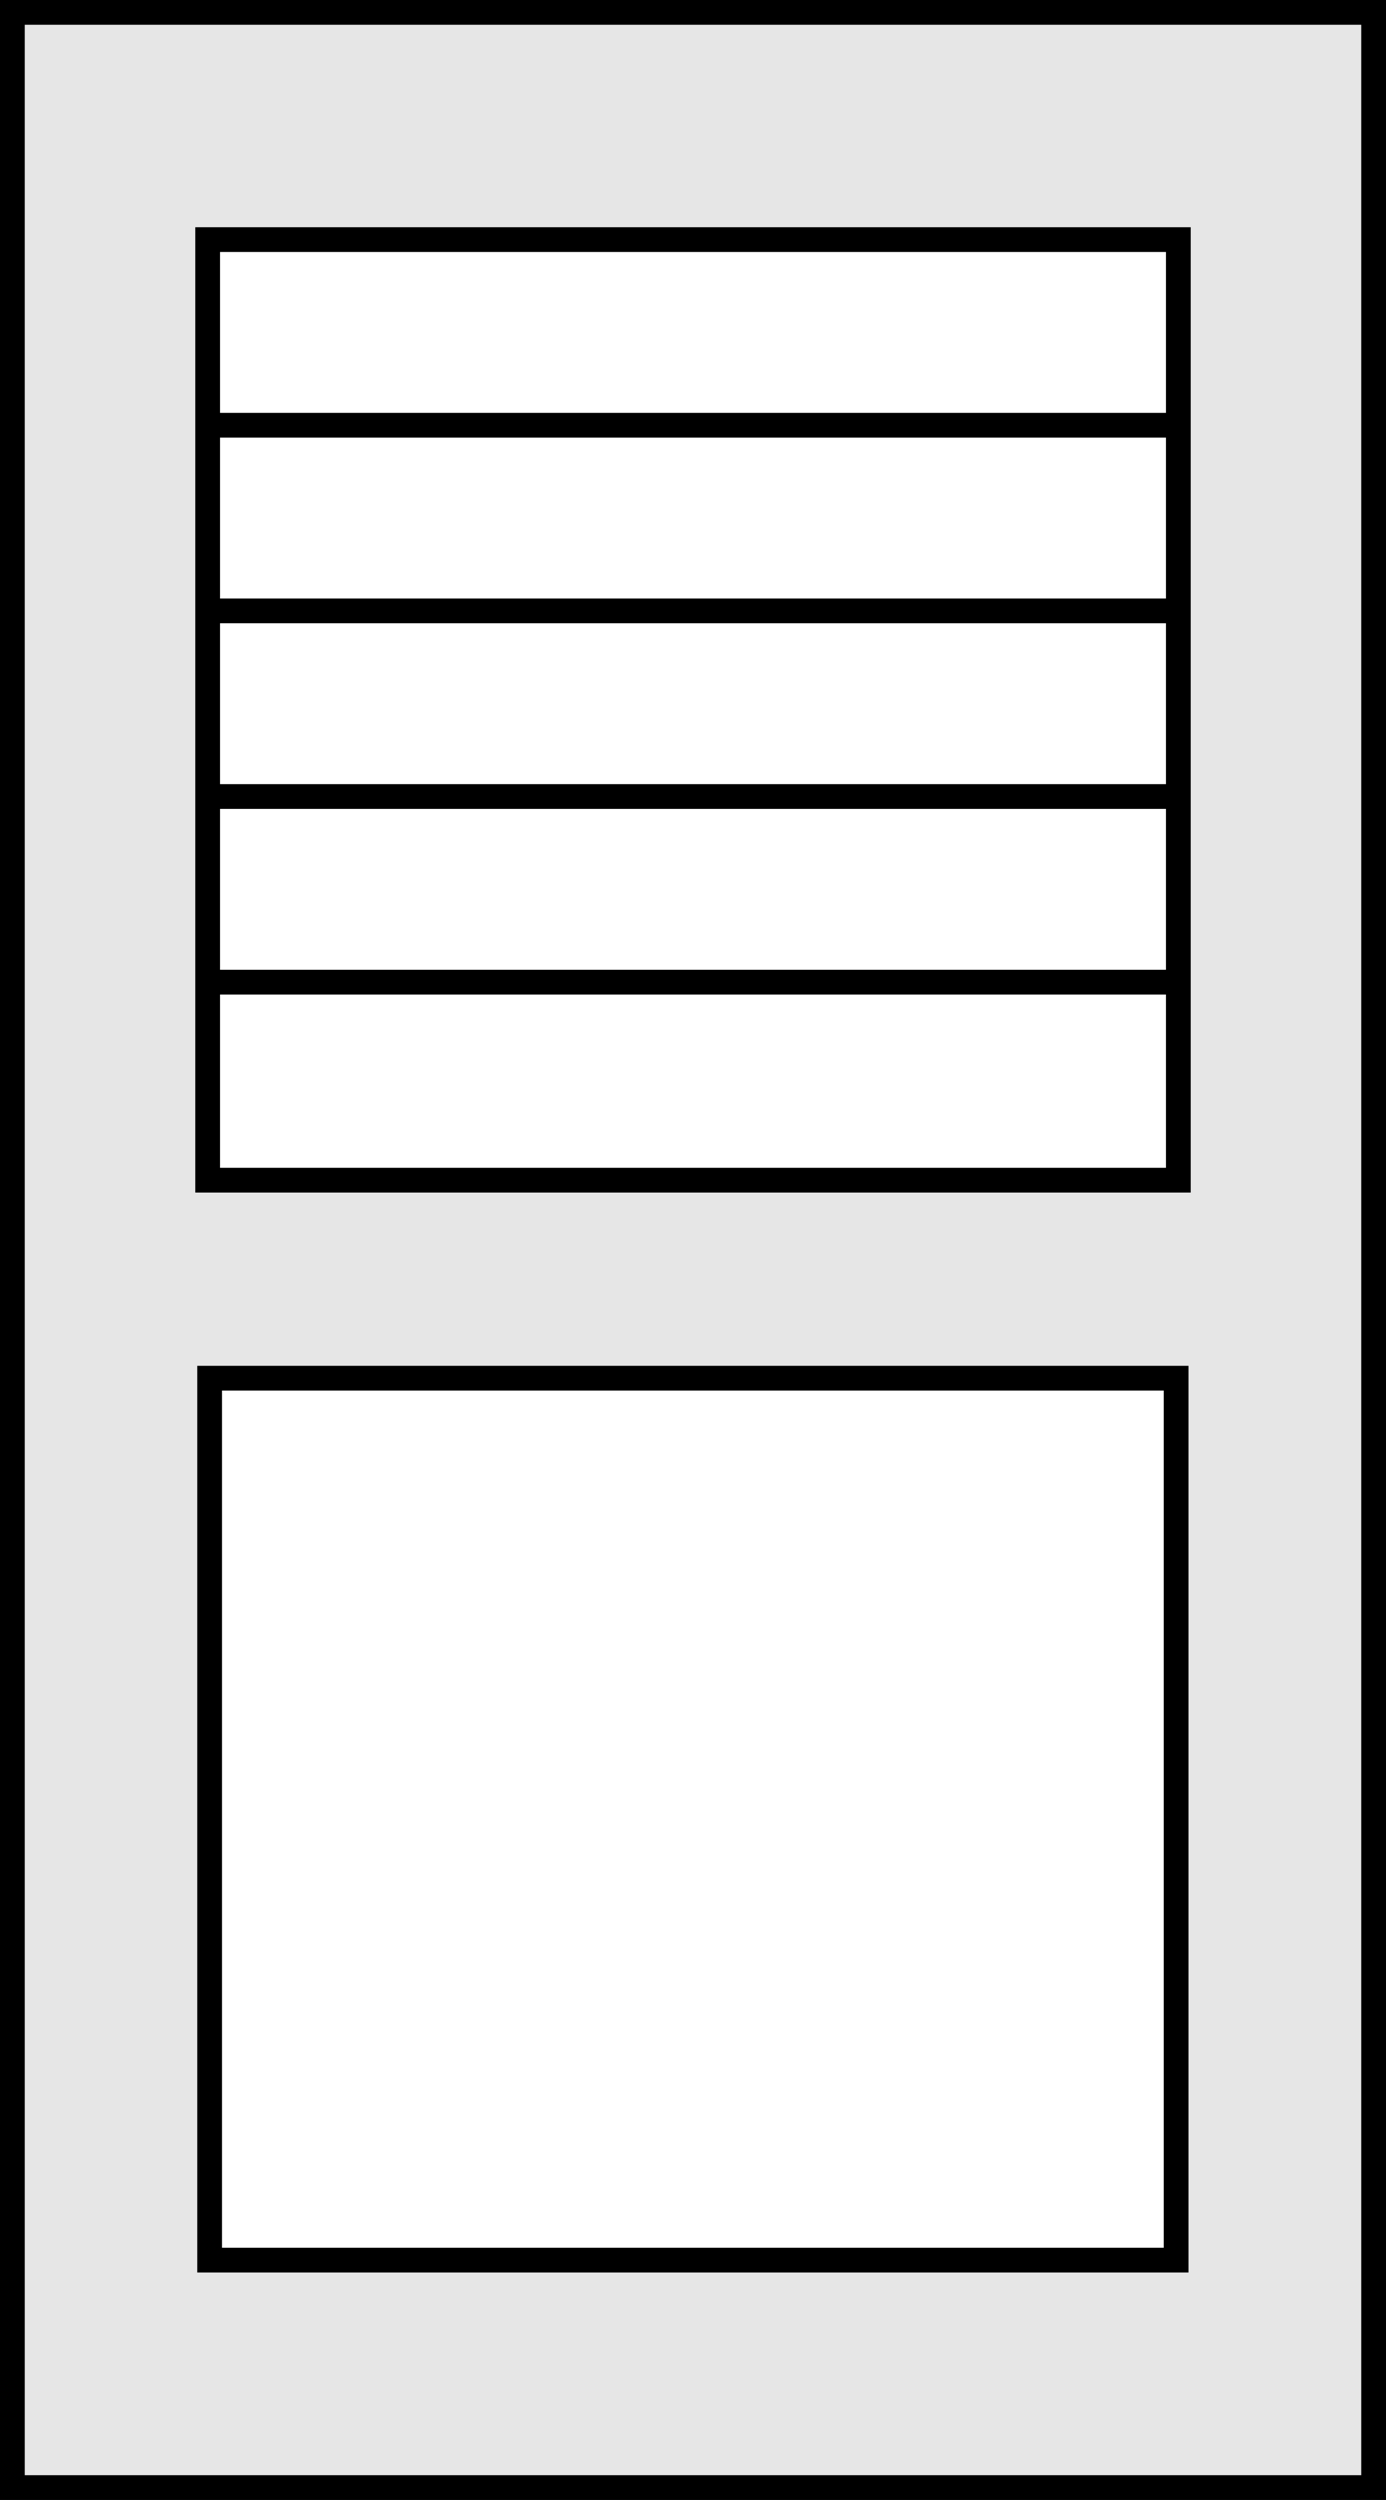
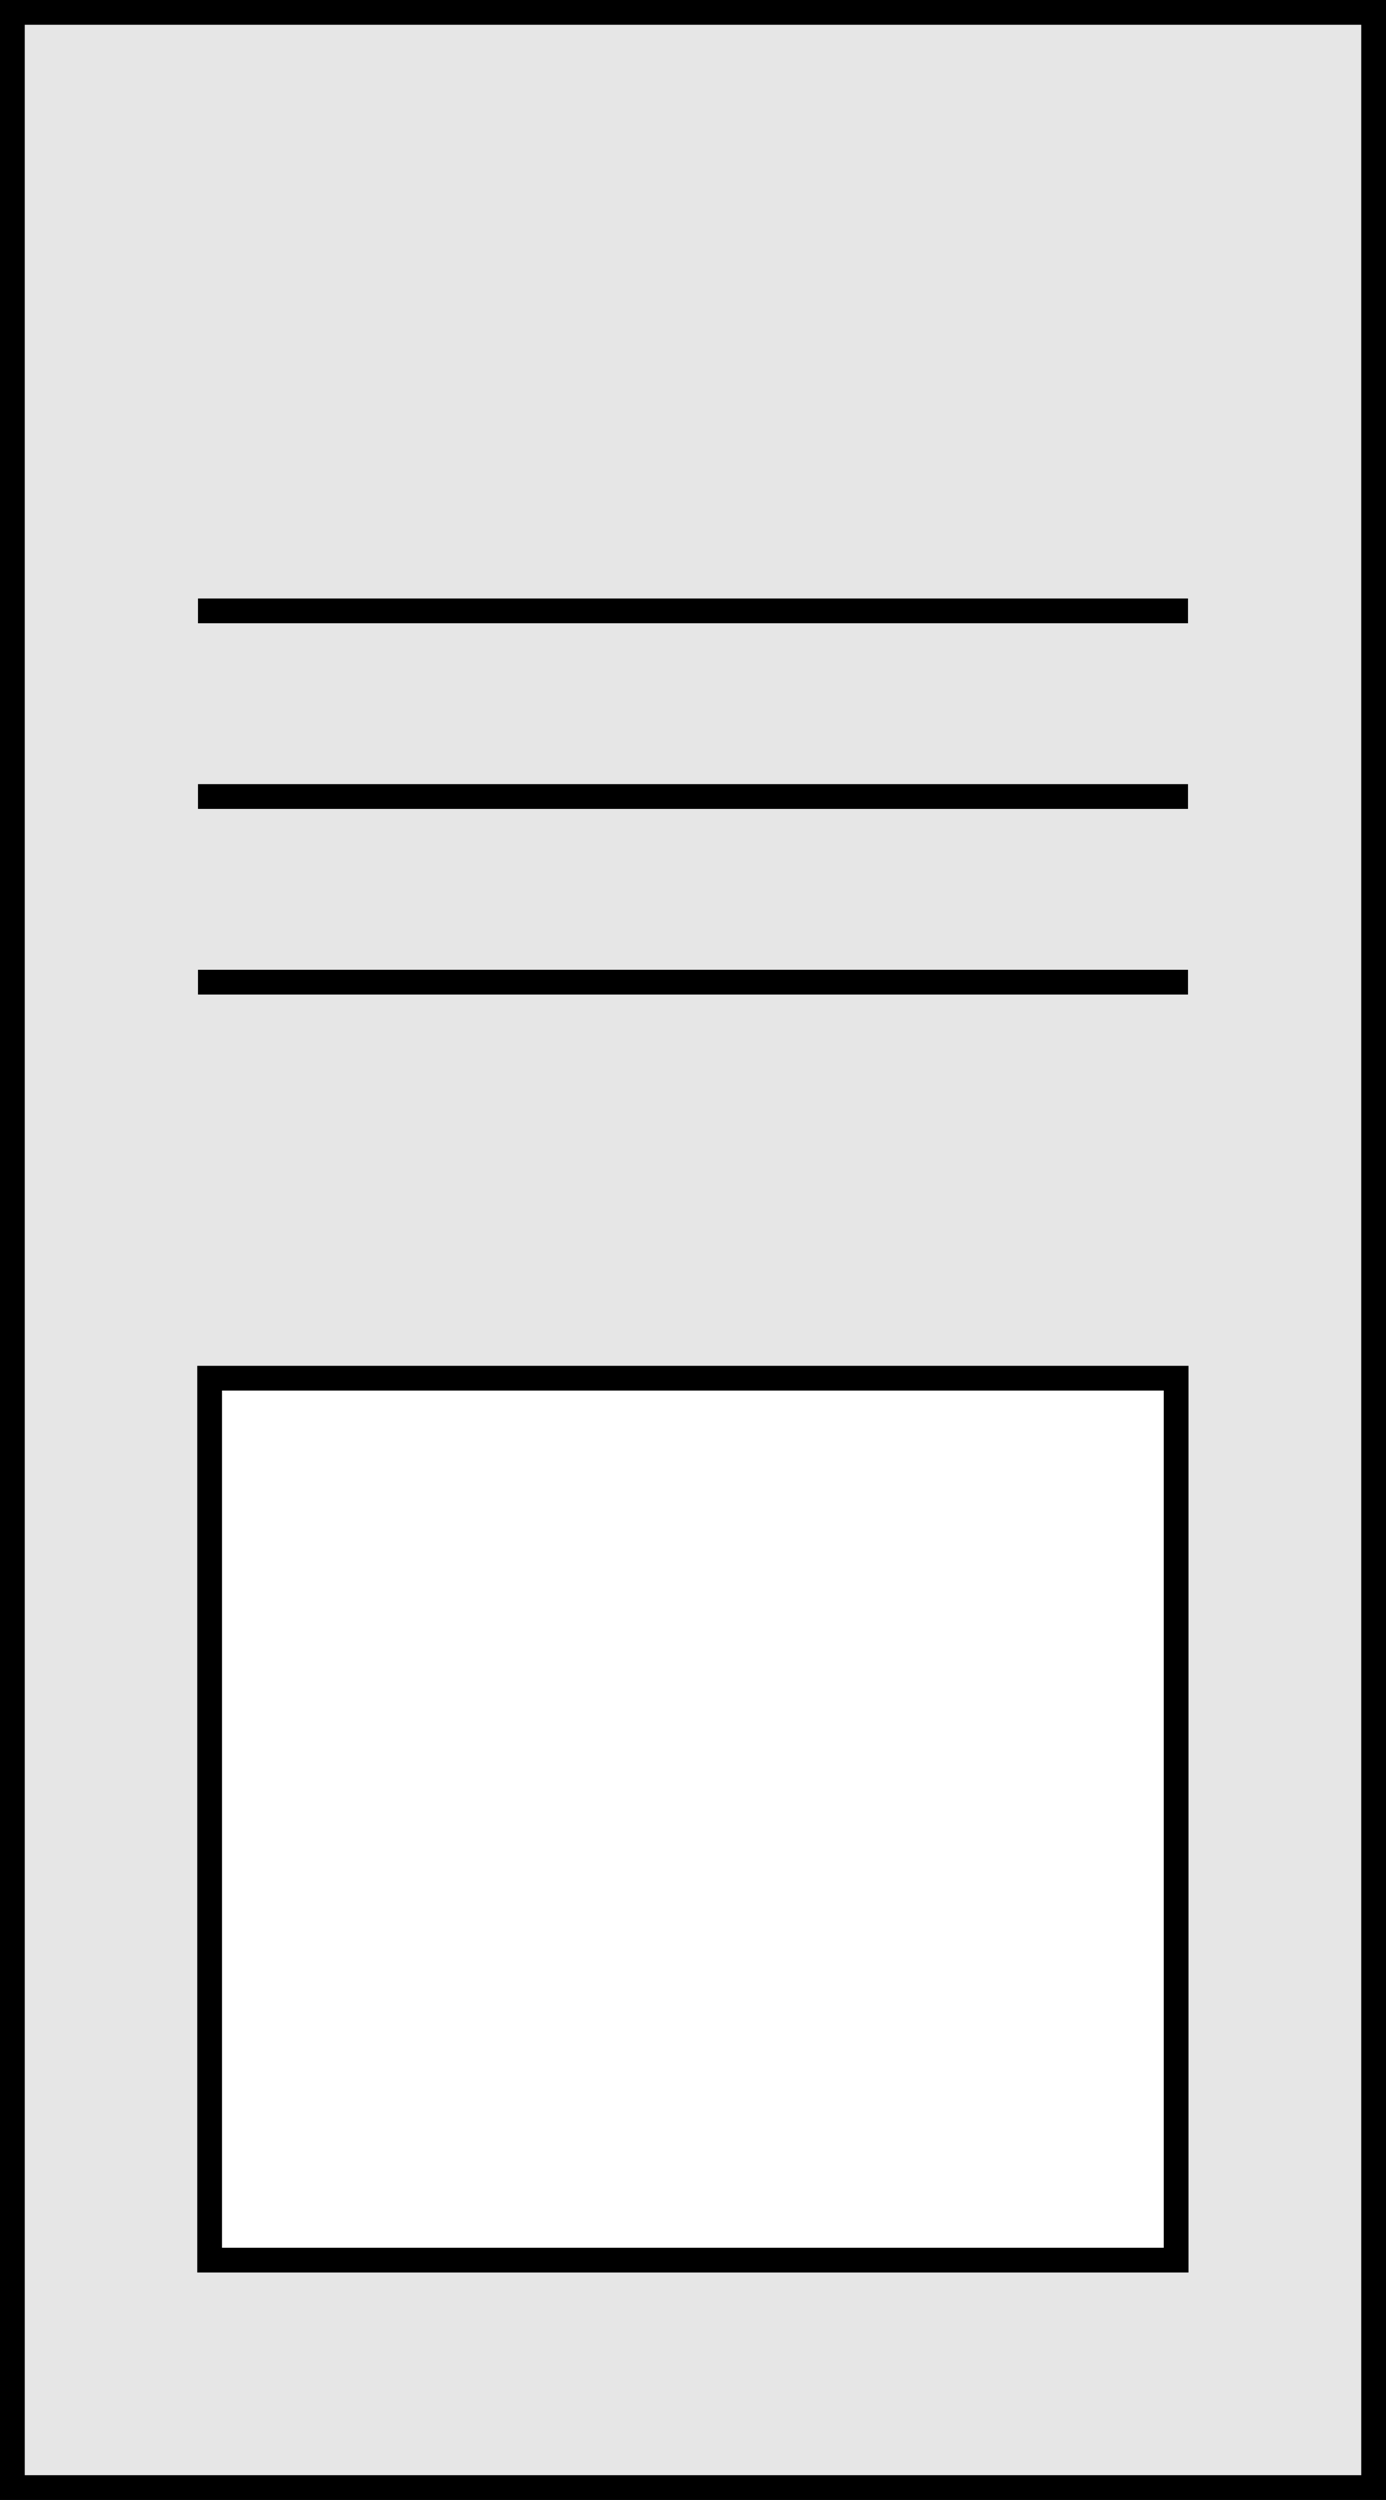
<svg xmlns="http://www.w3.org/2000/svg" id="Layer_1" data-name="Layer 1" viewBox="0 0 56 101">
  <rect x="0" y="0" width="56" height="101" fill="#808080" stroke="none" />
  <rect x="0.5" y="0.5" width="55" height="100" style="fill:#e6e6e6;stroke:#000;stroke-miterlimit:10" />
  <rect x="8.47" y="55.68" width="39.05" height="35.63" style="fill:#fff;stroke:#000;stroke-miterlimit:10" />
-   <rect x="8.39" y="9.68" width="39.22" height="38" style="fill:#fff;stroke:#000;stroke-miterlimit:10" />
-   <line x1="8" y1="17.18" x2="48" y2="17.18" style="fill:none;stroke:#000;stroke-miterlimit:10" />
  <line x1="8" y1="24.68" x2="48" y2="24.68" style="fill:none;stroke:#000;stroke-miterlimit:10" />
  <line x1="8" y1="32.18" x2="48" y2="32.18" style="fill:none;stroke:#000;stroke-miterlimit:10" />
  <line x1="8" y1="39.68" x2="48" y2="39.68" style="fill:none;stroke:#000;stroke-miterlimit:10" />
</svg>